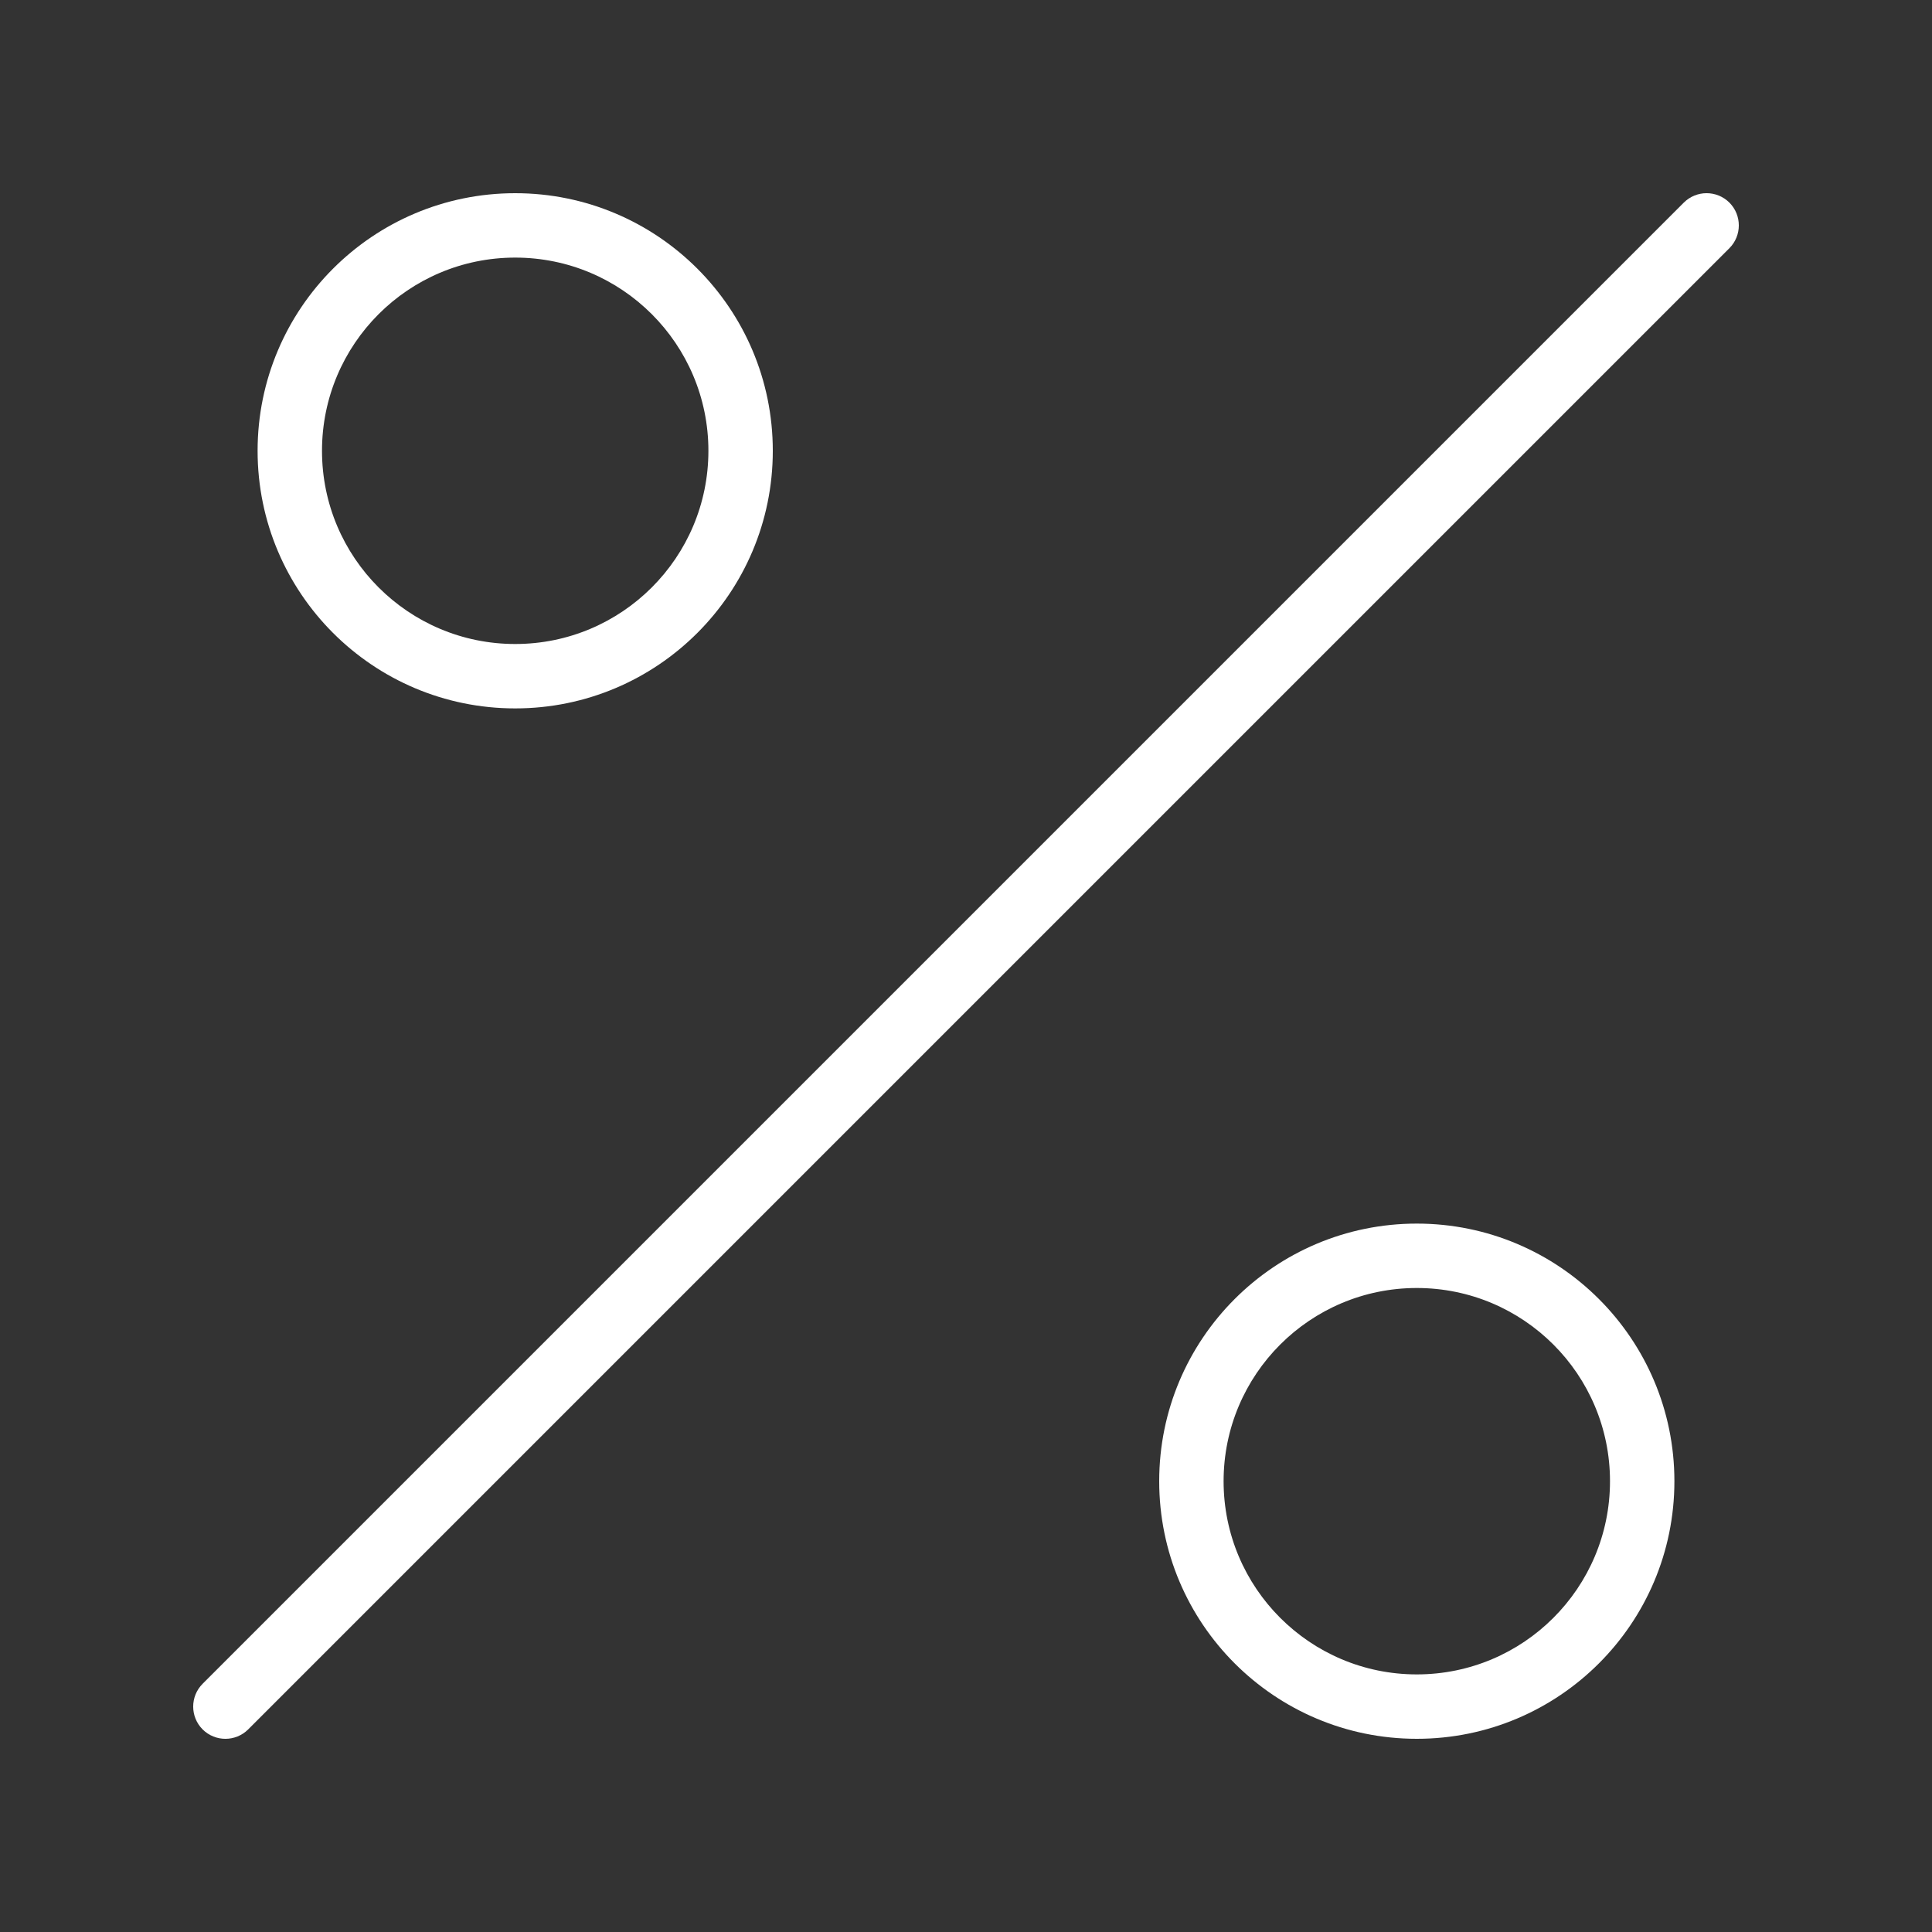
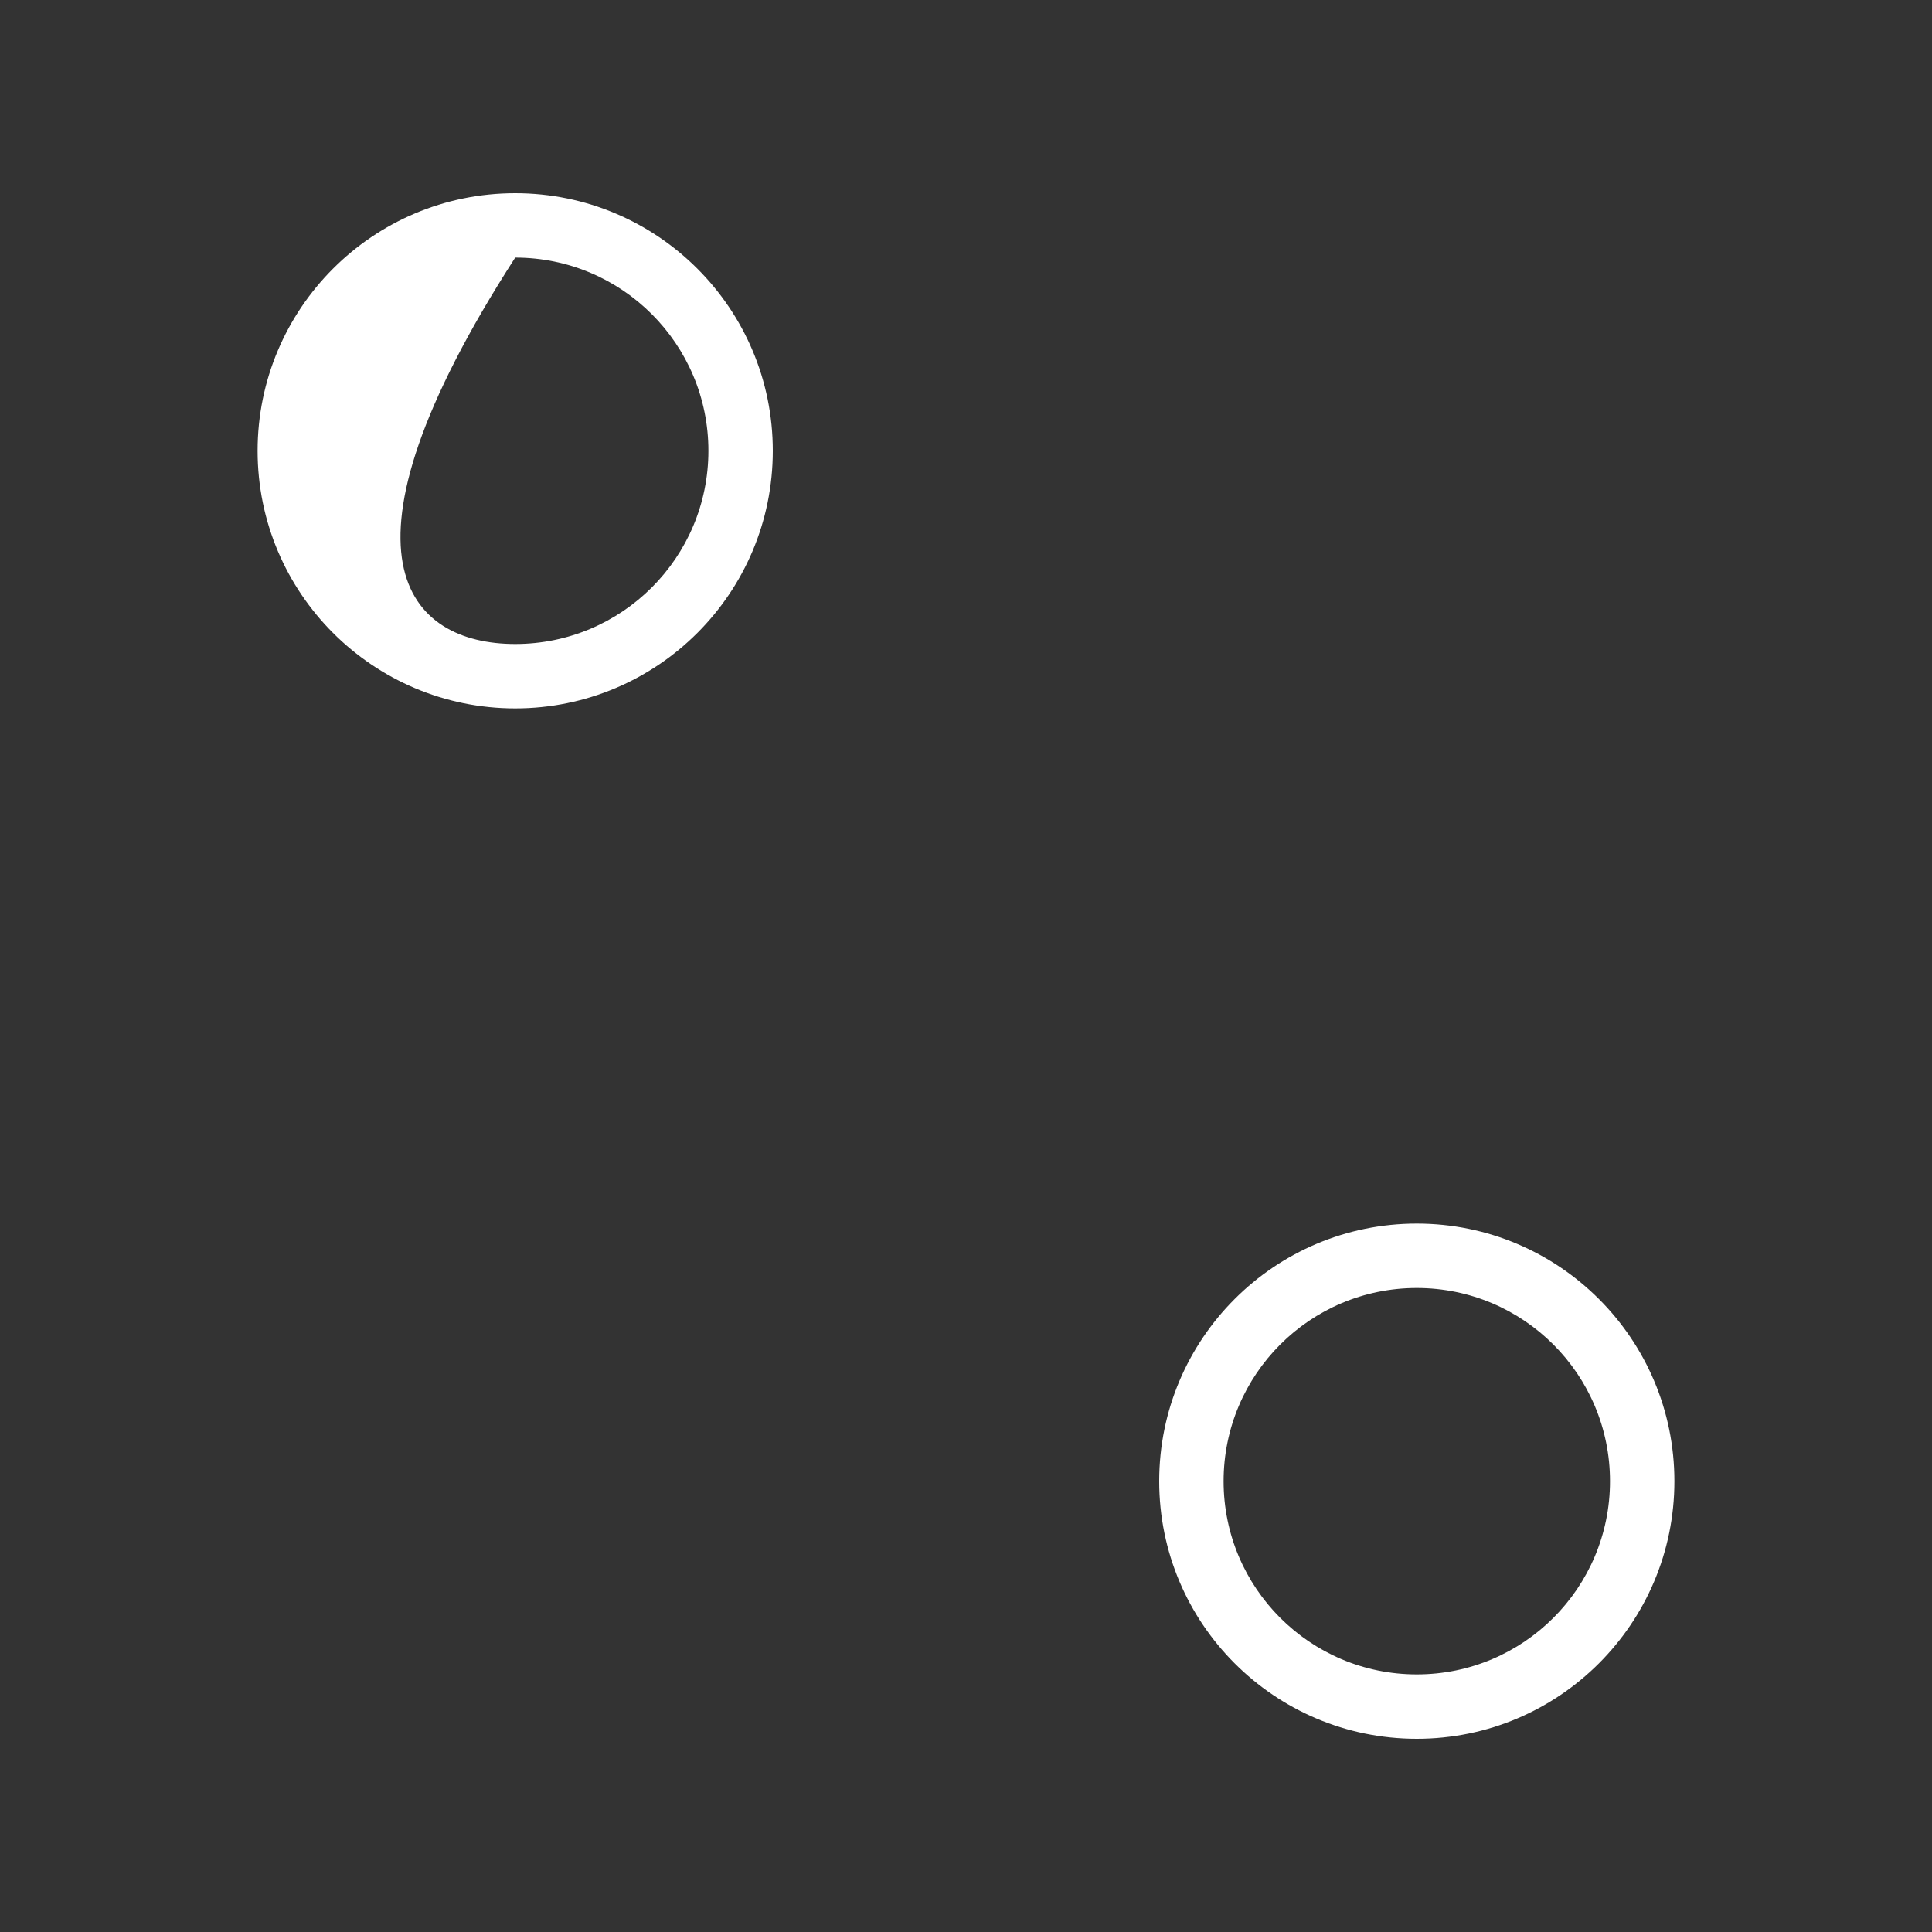
<svg xmlns="http://www.w3.org/2000/svg" xmlns:ns1="http://www.bohemiancoding.com/sketch/ns" height="100px" width="100px" fill="#FFFFFF" viewBox="0 0 30 30" version="1.1" x="0px" y="0px">
  <rect x="0" y="0" width="30" height="30" fill="#333333" stroke="none" />
  <title>business_018-profit-margin-percentage-rate</title>
  <desc>Created with Sketch.</desc>
  <g stroke="none" stroke-width="1" fill="none" fill-rule="evenodd" ns1:type="MSPage">
    <g ns1:type="MSArtboardGroup" transform="translate(-360, -90)" fill="#FFFFFF">
      <g ns1:type="MSLayerGroup" transform="translate(363, 93)">
-         <path d="M0.146,23.146 C-0.049,23.342 -0.049,23.658 0.146,23.854 C0.342,24.049 0.658,24.049 0.854,23.854 L23.854,0.854 C24.049,0.658 24.049,0.342 23.854,0.146 C23.658,-0.049 23.342,-0.049 23.146,0.146 L0.146,23.146 Z" ns1:type="MSShapeGroup" />
-         <path d="M5,8 C7.209,8 9,6.209 9,4 C9,1.791 7.209,0 5,0 C2.791,0 1,1.791 1,4 C1,6.209 2.791,8 5,8 Z M5,7 C6.657,7 8,5.657 8,4 C8,2.343 6.657,1 5,1 C3.343,1 2,2.343 2,4 C2,5.657 3.343,7 5,7 Z" ns1:type="MSShapeGroup" />
+         <path d="M5,8 C7.209,8 9,6.209 9,4 C9,1.791 7.209,0 5,0 C2.791,0 1,1.791 1,4 C1,6.209 2.791,8 5,8 Z M5,7 C6.657,7 8,5.657 8,4 C8,2.343 6.657,1 5,1 C2,5.657 3.343,7 5,7 Z" ns1:type="MSShapeGroup" />
        <path d="M19,24 C21.209,24 23,22.209 23,20 C23,17.791 21.209,16 19,16 C16.791,16 15,17.791 15,20 C15,22.209 16.791,24 19,24 Z M19,23 C20.657,23 22,21.657 22,20 C22,18.343 20.657,17 19,17 C17.343,17 16,18.343 16,20 C16,21.657 17.343,23 19,23 Z" ns1:type="MSShapeGroup" />
      </g>
    </g>
  </g>
</svg>